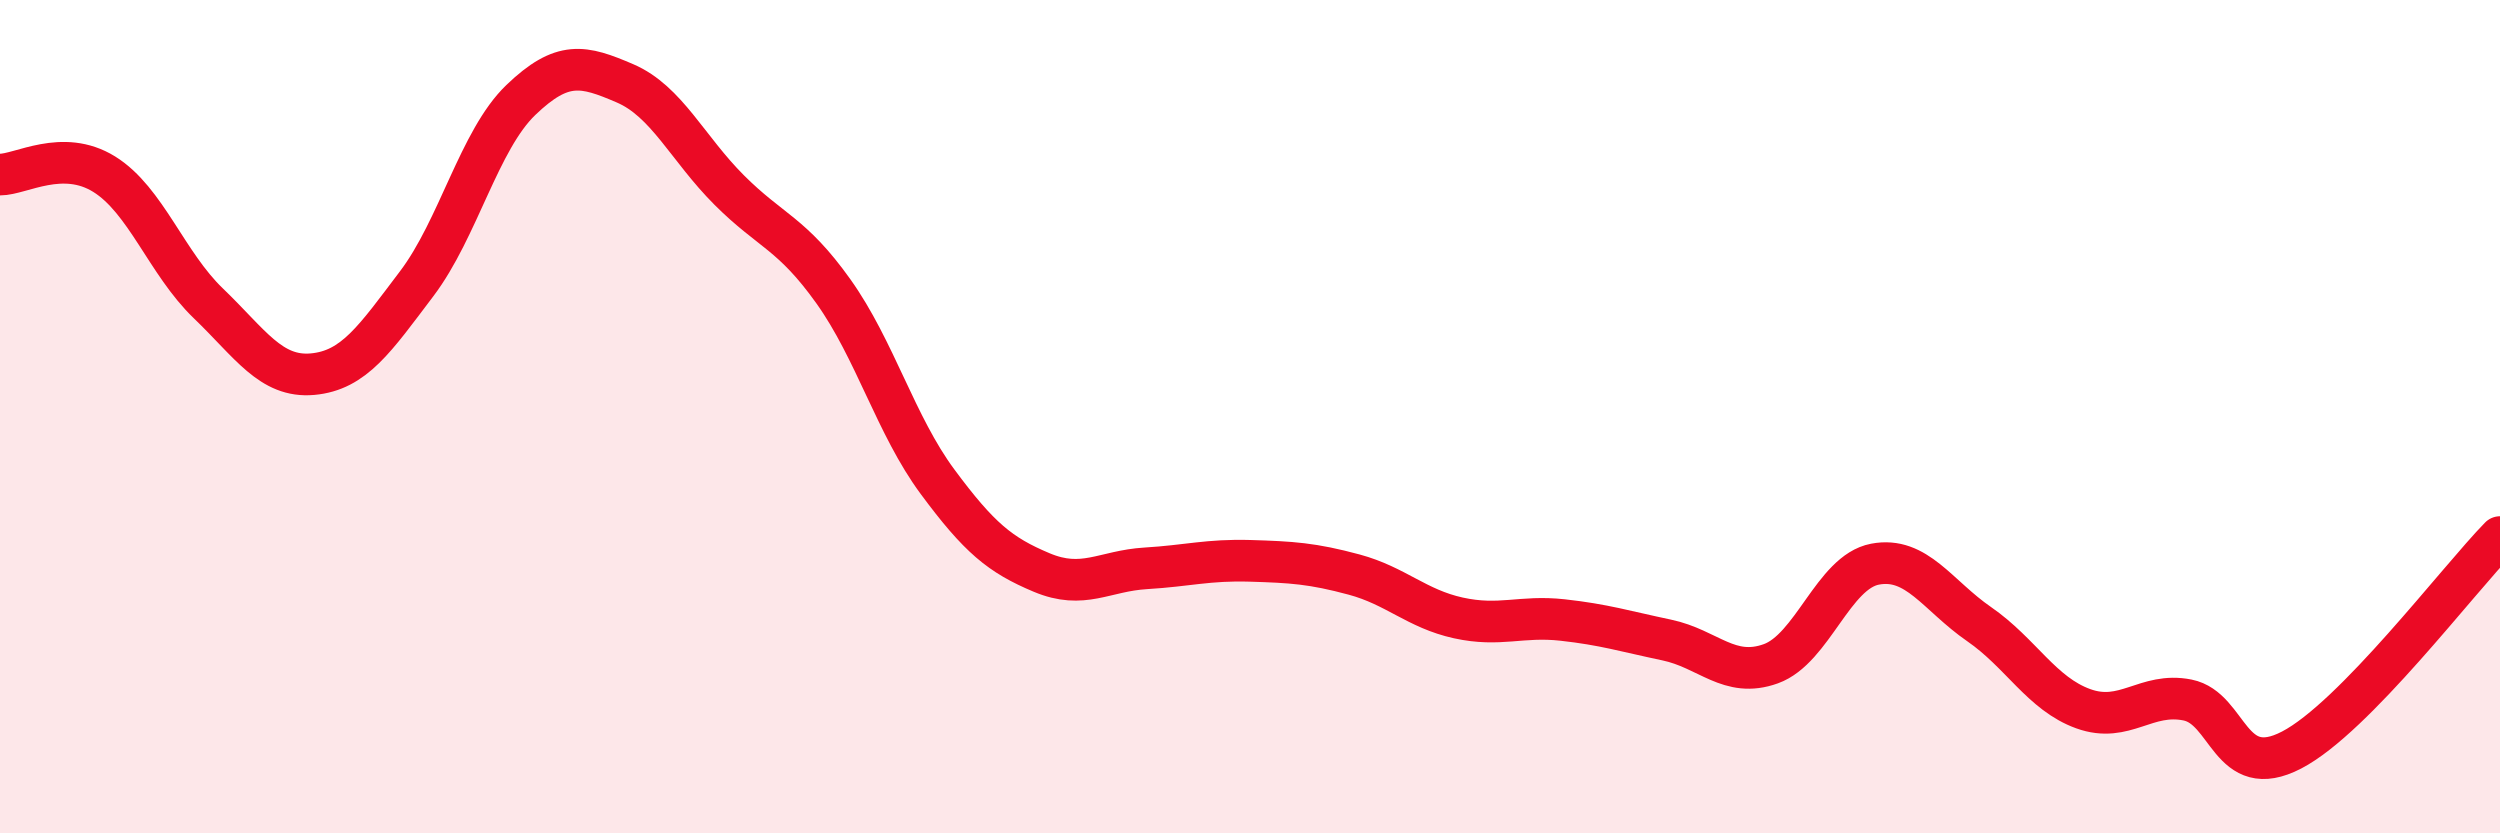
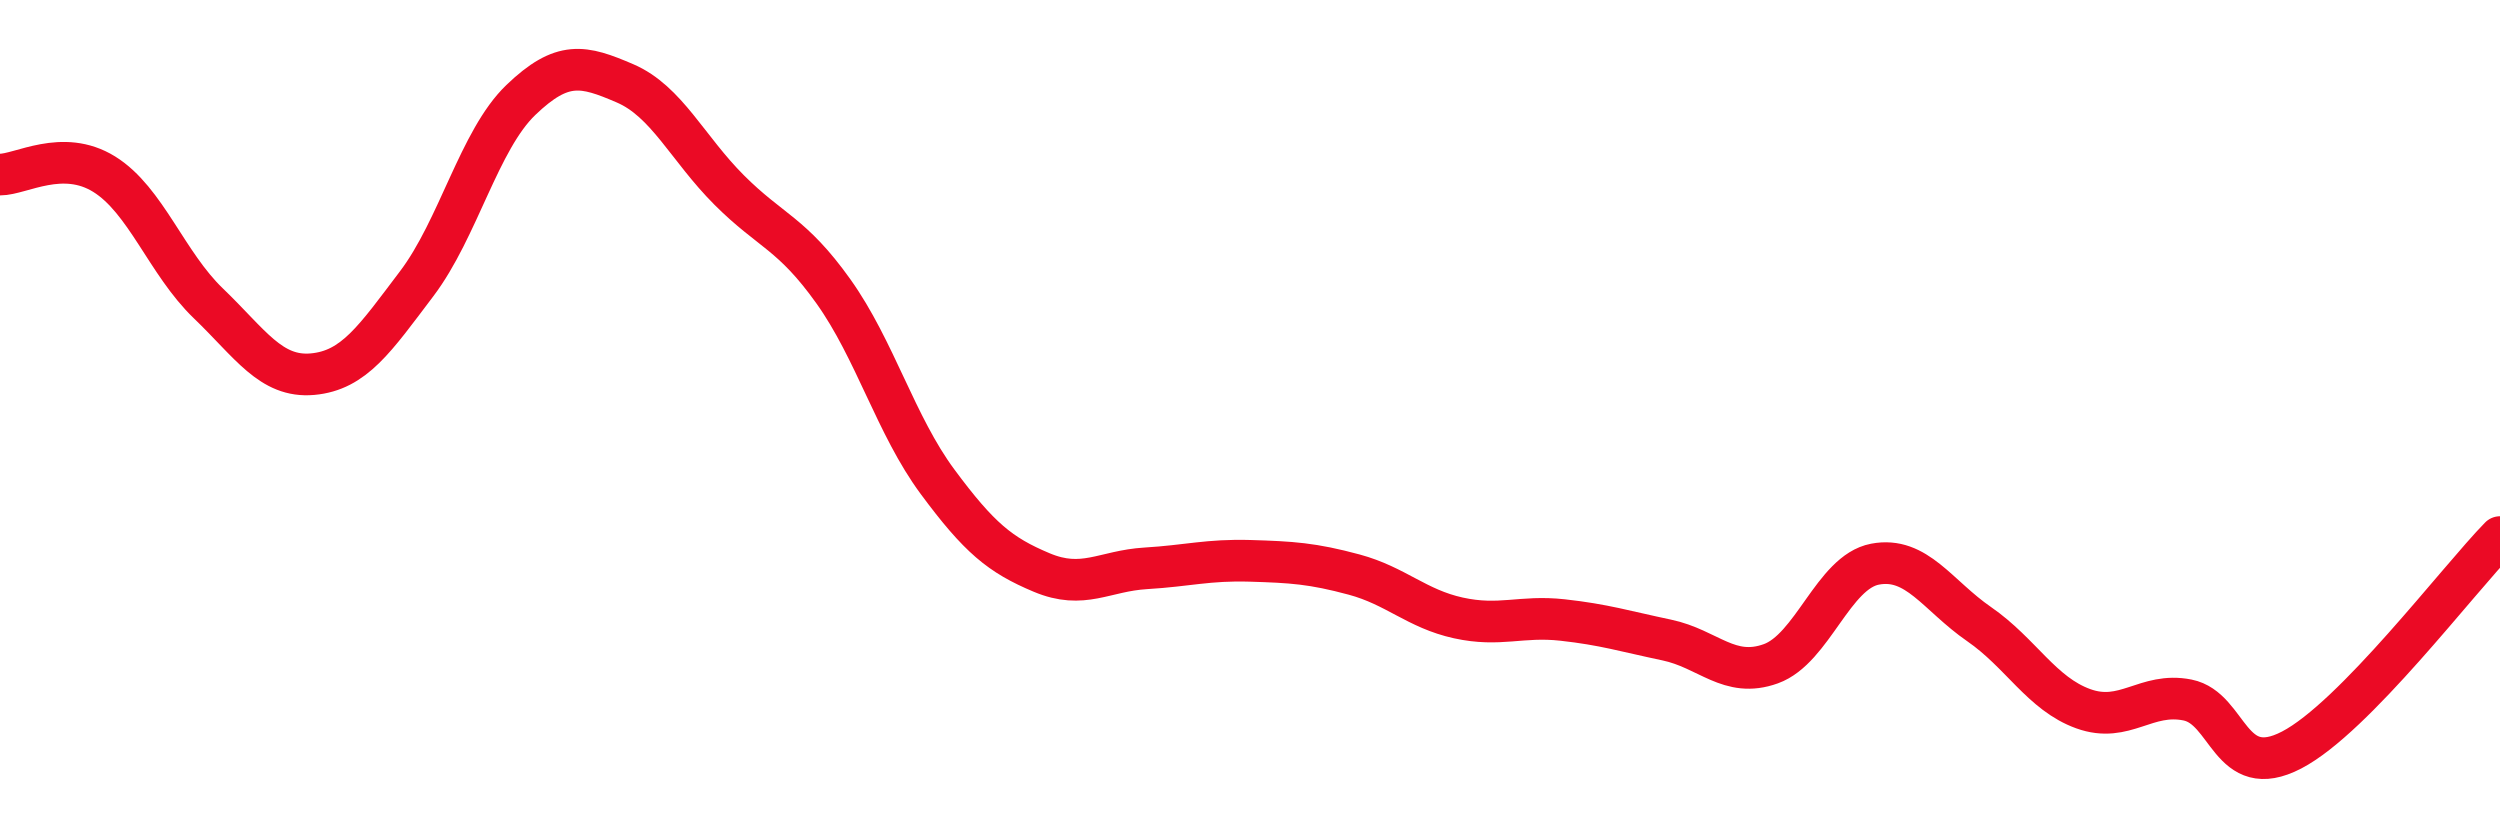
<svg xmlns="http://www.w3.org/2000/svg" width="60" height="20" viewBox="0 0 60 20">
-   <path d="M 0,4.19 C 0.5,4.19 1.5,3.56 2.5,4.18 C 3.5,4.8 4,6.32 5,7.28 C 6,8.24 6.5,9.07 7.5,8.98 C 8.5,8.89 9,8.13 10,6.81 C 11,5.49 11.5,3.36 12.5,2.4 C 13.5,1.44 14,1.57 15,2 C 16,2.43 16.5,3.56 17.5,4.56 C 18.5,5.56 19,5.59 20,6.99 C 21,8.39 21.5,10.21 22.5,11.56 C 23.5,12.91 24,13.32 25,13.74 C 26,14.16 26.5,13.7 27.5,13.64 C 28.5,13.58 29,13.43 30,13.46 C 31,13.49 31.5,13.52 32.5,13.79 C 33.5,14.06 34,14.61 35,14.83 C 36,15.05 36.5,14.77 37.5,14.88 C 38.5,14.99 39,15.15 40,15.36 C 41,15.57 41.5,16.29 42.5,15.93 C 43.5,15.57 44,13.73 45,13.54 C 46,13.35 46.5,14.29 47.5,14.98 C 48.5,15.67 49,16.65 50,17.01 C 51,17.37 51.5,16.6 52.5,16.8 C 53.5,17 53.5,18.78 55,18 C 56.5,17.22 59,13.91 60,12.89L60 20L0 20Z" fill="#EB0A25" opacity="0.1" stroke-linecap="round" stroke-linejoin="round" />
  <path d="M 0,4.19 C 0.5,4.19 1.5,3.56 2.5,4.18 C 3.5,4.8 4,6.32 5,7.28 C 6,8.24 6.5,9.07 7.5,8.98 C 8.5,8.89 9,8.13 10,6.81 C 11,5.49 11.5,3.36 12.5,2.4 C 13.5,1.44 14,1.57 15,2 C 16,2.43 16.5,3.56 17.5,4.56 C 18.5,5.56 19,5.59 20,6.99 C 21,8.39 21.5,10.21 22.5,11.56 C 23.5,12.91 24,13.32 25,13.74 C 26,14.16 26.5,13.7 27.5,13.64 C 28.5,13.58 29,13.43 30,13.46 C 31,13.49 31.5,13.52 32.5,13.79 C 33.5,14.06 34,14.61 35,14.83 C 36,15.05 36.5,14.77 37.5,14.88 C 38.5,14.99 39,15.15 40,15.36 C 41,15.57 41.5,16.29 42.5,15.93 C 43.5,15.57 44,13.73 45,13.54 C 46,13.35 46.5,14.29 47.5,14.98 C 48.5,15.67 49,16.65 50,17.01 C 51,17.37 51.5,16.6 52.5,16.8 C 53.5,17 53.5,18.78 55,18 C 56.5,17.22 59,13.91 60,12.89" stroke="#EB0A25" stroke-width="1" fill="none" stroke-linecap="round" stroke-linejoin="round" />
</svg>